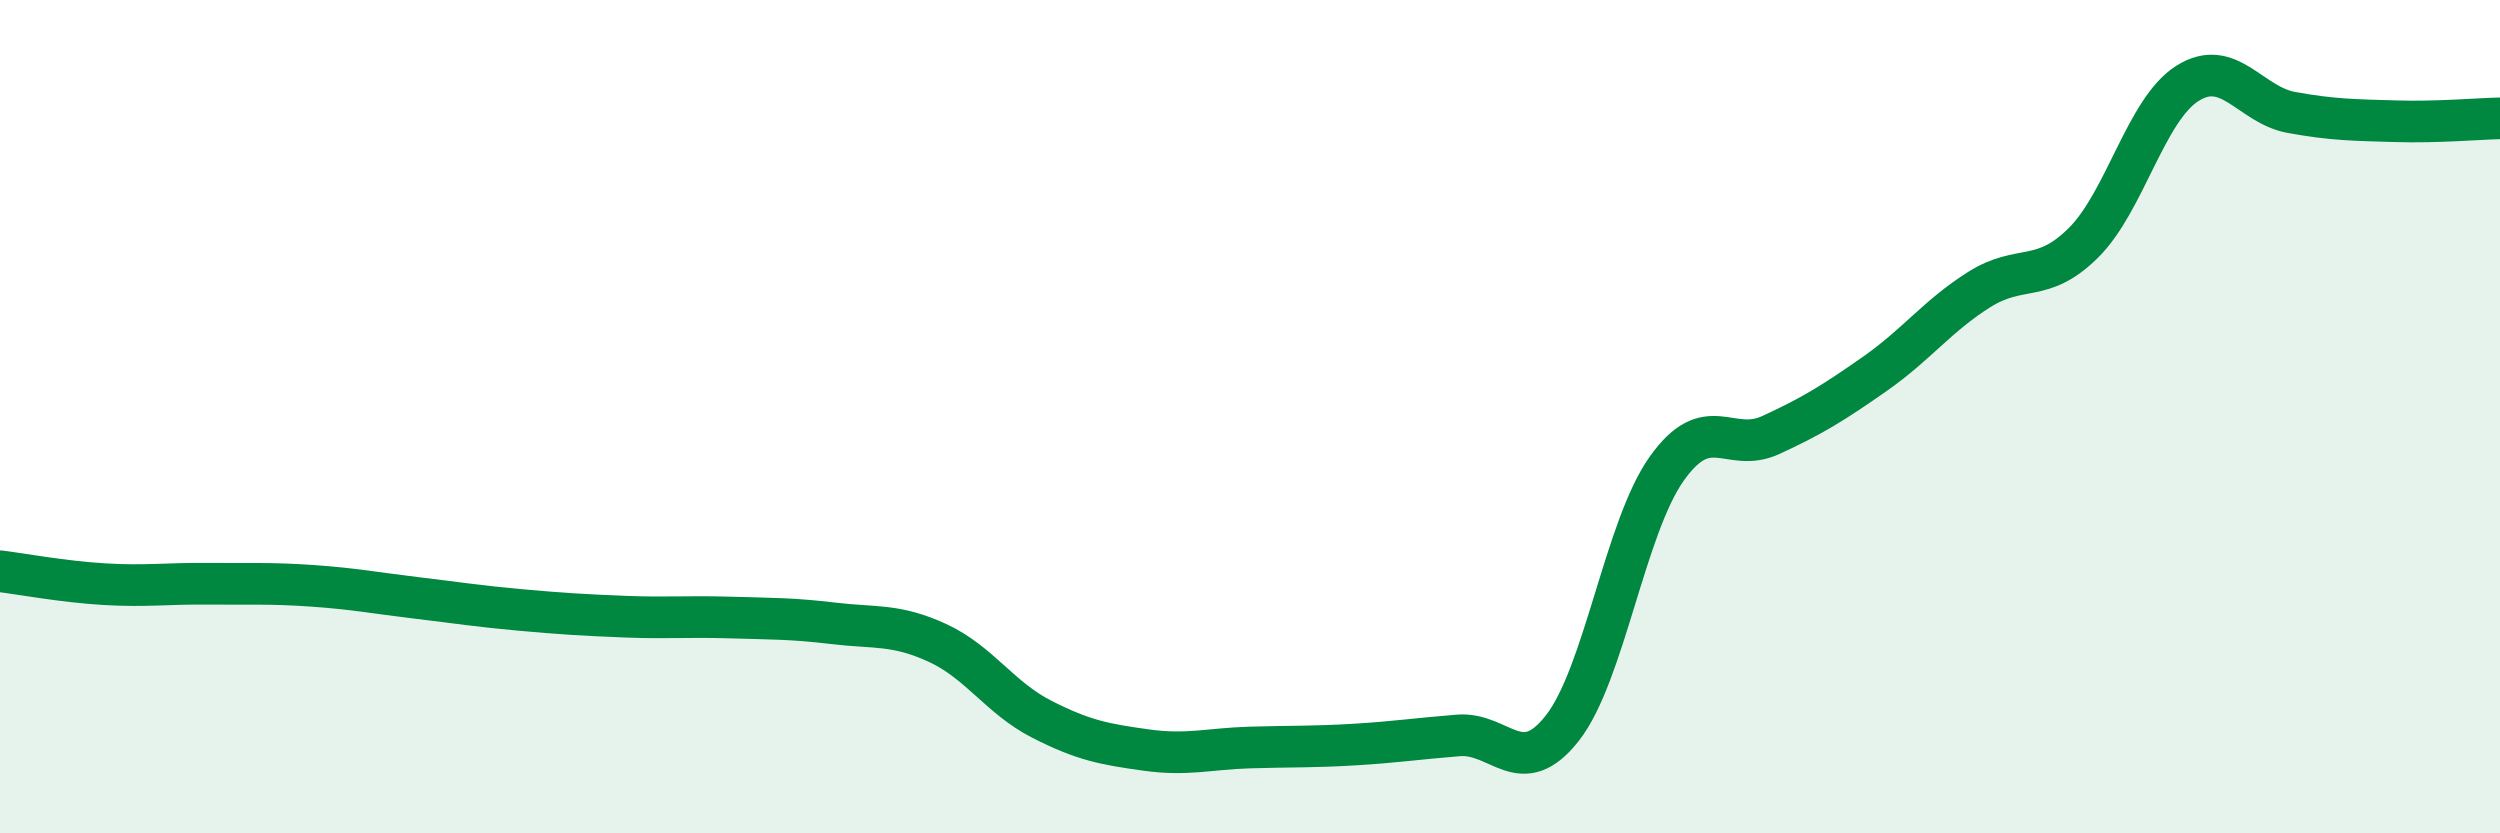
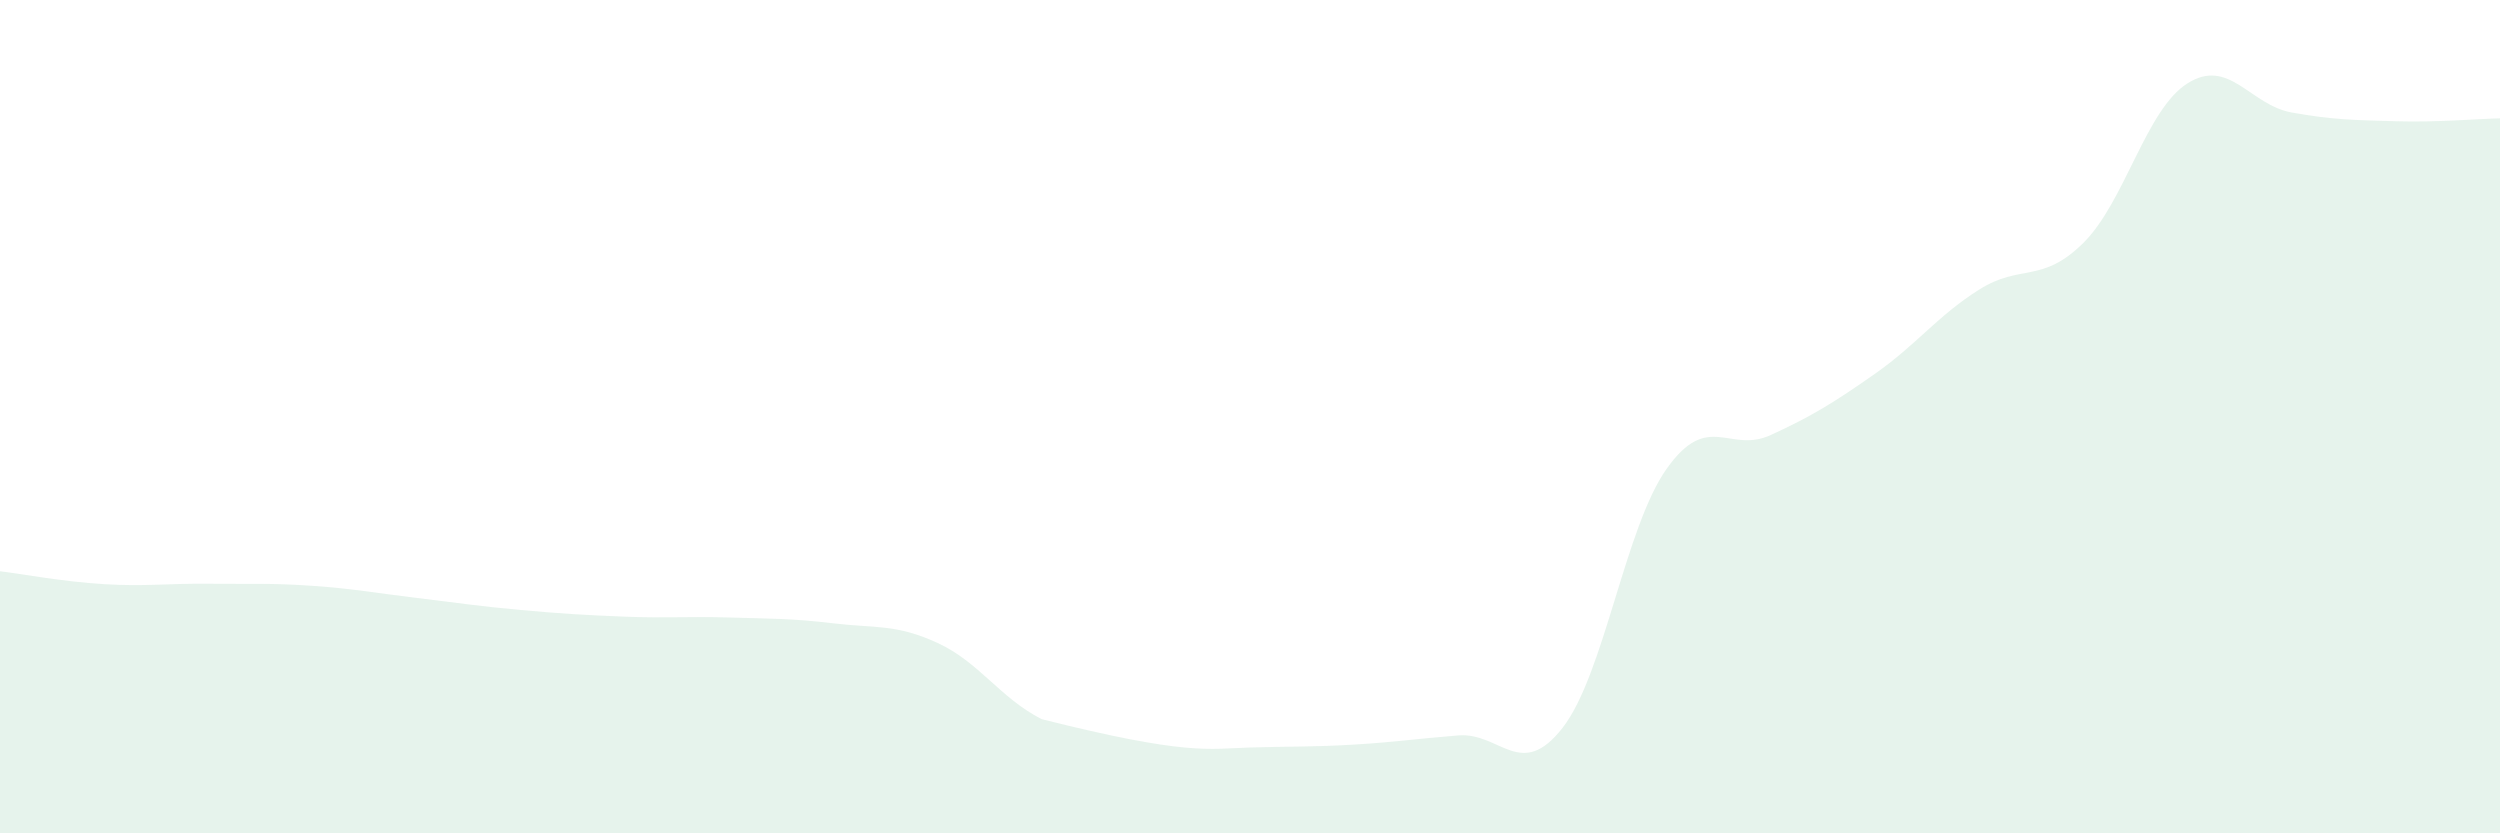
<svg xmlns="http://www.w3.org/2000/svg" width="60" height="20" viewBox="0 0 60 20">
-   <path d="M 0,13.71 C 0.5,13.77 1.5,13.96 2.5,14.02 C 3.5,14.08 4,14 5,14.01 C 6,14.02 6.5,13.99 7.5,14.06 C 8.5,14.13 9,14.23 10,14.35 C 11,14.47 11.5,14.55 12.5,14.64 C 13.5,14.73 14,14.76 15,14.8 C 16,14.84 16.5,14.79 17.5,14.82 C 18.5,14.85 19,14.84 20,14.96 C 21,15.08 21.5,14.97 22.5,15.43 C 23.5,15.89 24,16.75 25,17.26 C 26,17.77 26.5,17.86 27.5,18 C 28.5,18.14 29,17.97 30,17.94 C 31,17.91 31.5,17.93 32.5,17.87 C 33.5,17.81 34,17.73 35,17.65 C 36,17.57 36.5,18.75 37.5,17.47 C 38.5,16.19 39,12.66 40,11.25 C 41,9.84 41.5,10.9 42.5,10.44 C 43.5,9.98 44,9.67 45,8.97 C 46,8.27 46.5,7.58 47.5,6.95 C 48.5,6.32 49,6.82 50,5.83 C 51,4.84 51.5,2.63 52.5,2 C 53.5,1.37 54,2.52 55,2.7 C 56,2.88 56.5,2.88 57.5,2.91 C 58.5,2.94 59.5,2.85 60,2.84L60 20L0 20Z" fill="#008740" opacity="0.1" stroke-linecap="round" stroke-linejoin="round" />
-   <path d="M 0,13.71 C 0.5,13.77 1.5,13.96 2.5,14.02 C 3.5,14.08 4,14 5,14.01 C 6,14.02 6.5,13.99 7.5,14.06 C 8.5,14.13 9,14.23 10,14.35 C 11,14.47 11.5,14.55 12.5,14.64 C 13.5,14.73 14,14.76 15,14.8 C 16,14.84 16.5,14.79 17.5,14.82 C 18.5,14.85 19,14.84 20,14.96 C 21,15.08 21.5,14.97 22.5,15.43 C 23.5,15.89 24,16.75 25,17.26 C 26,17.77 26.5,17.86 27.5,18 C 28.5,18.14 29,17.97 30,17.94 C 31,17.91 31.5,17.93 32.5,17.87 C 33.5,17.81 34,17.73 35,17.65 C 36,17.57 36.5,18.75 37.5,17.47 C 38.5,16.19 39,12.66 40,11.25 C 41,9.84 41.5,10.9 42.5,10.44 C 43.5,9.98 44,9.67 45,8.97 C 46,8.27 46.5,7.58 47.5,6.95 C 48.5,6.32 49,6.82 50,5.83 C 51,4.84 51.5,2.63 52.5,2 C 53.5,1.37 54,2.52 55,2.7 C 56,2.88 56.5,2.88 57.5,2.91 C 58.5,2.94 59.5,2.85 60,2.84" stroke="#008740" stroke-width="1" fill="none" stroke-linecap="round" stroke-linejoin="round" />
+   <path d="M 0,13.71 C 0.5,13.77 1.5,13.96 2.5,14.02 C 3.5,14.08 4,14 5,14.01 C 6,14.02 6.5,13.99 7.5,14.06 C 8.5,14.13 9,14.23 10,14.35 C 11,14.47 11.5,14.55 12.5,14.64 C 13.5,14.73 14,14.76 15,14.8 C 16,14.84 16.5,14.79 17.5,14.82 C 18.5,14.85 19,14.84 20,14.96 C 21,15.08 21.5,14.97 22.5,15.43 C 23.5,15.89 24,16.75 25,17.26 C 28.5,18.14 29,17.97 30,17.94 C 31,17.91 31.5,17.93 32.5,17.87 C 33.5,17.81 34,17.73 35,17.65 C 36,17.57 36.5,18.75 37.5,17.47 C 38.5,16.19 39,12.66 40,11.25 C 41,9.84 41.5,10.9 42.5,10.44 C 43.5,9.98 44,9.67 45,8.97 C 46,8.27 46.5,7.58 47.5,6.95 C 48.5,6.32 49,6.82 50,5.83 C 51,4.84 51.5,2.63 52.5,2 C 53.5,1.37 54,2.52 55,2.7 C 56,2.88 56.5,2.88 57.5,2.91 C 58.5,2.94 59.5,2.85 60,2.84L60 20L0 20Z" fill="#008740" opacity="0.1" stroke-linecap="round" stroke-linejoin="round" />
</svg>